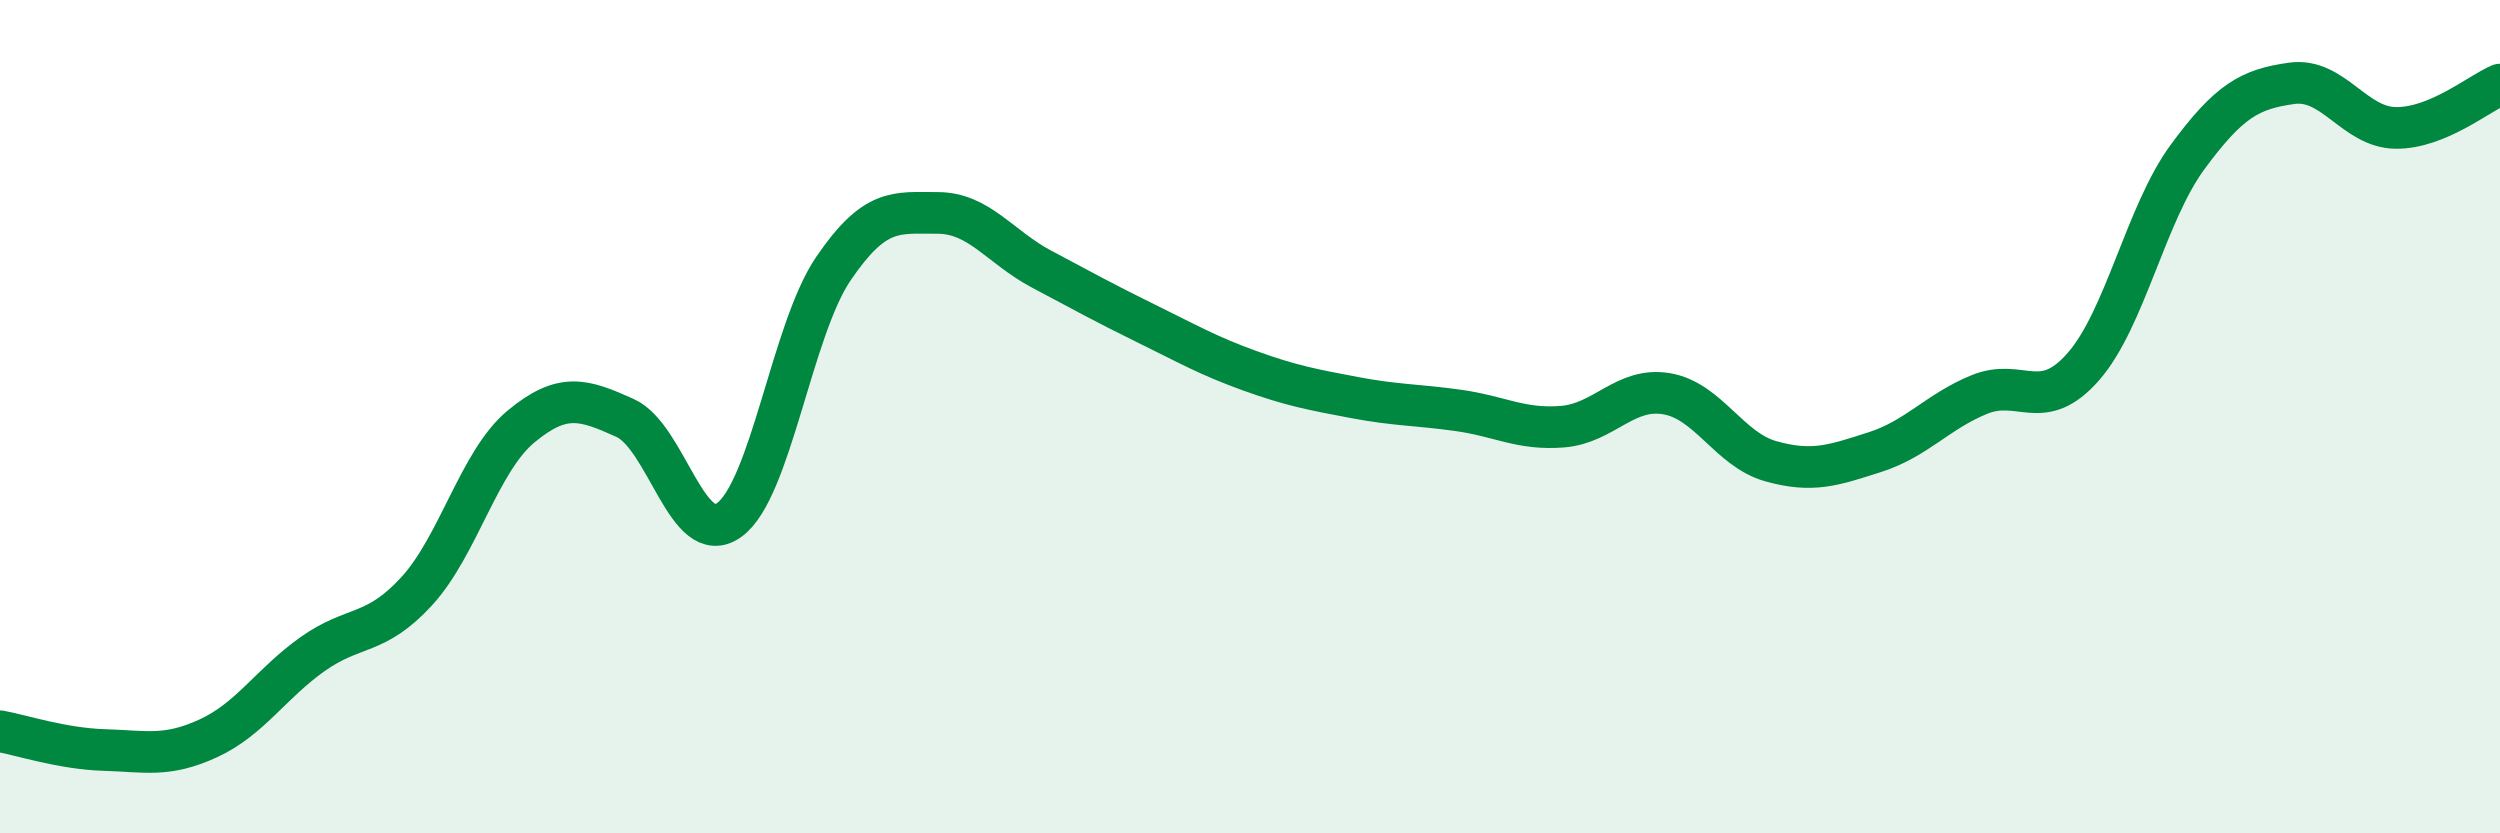
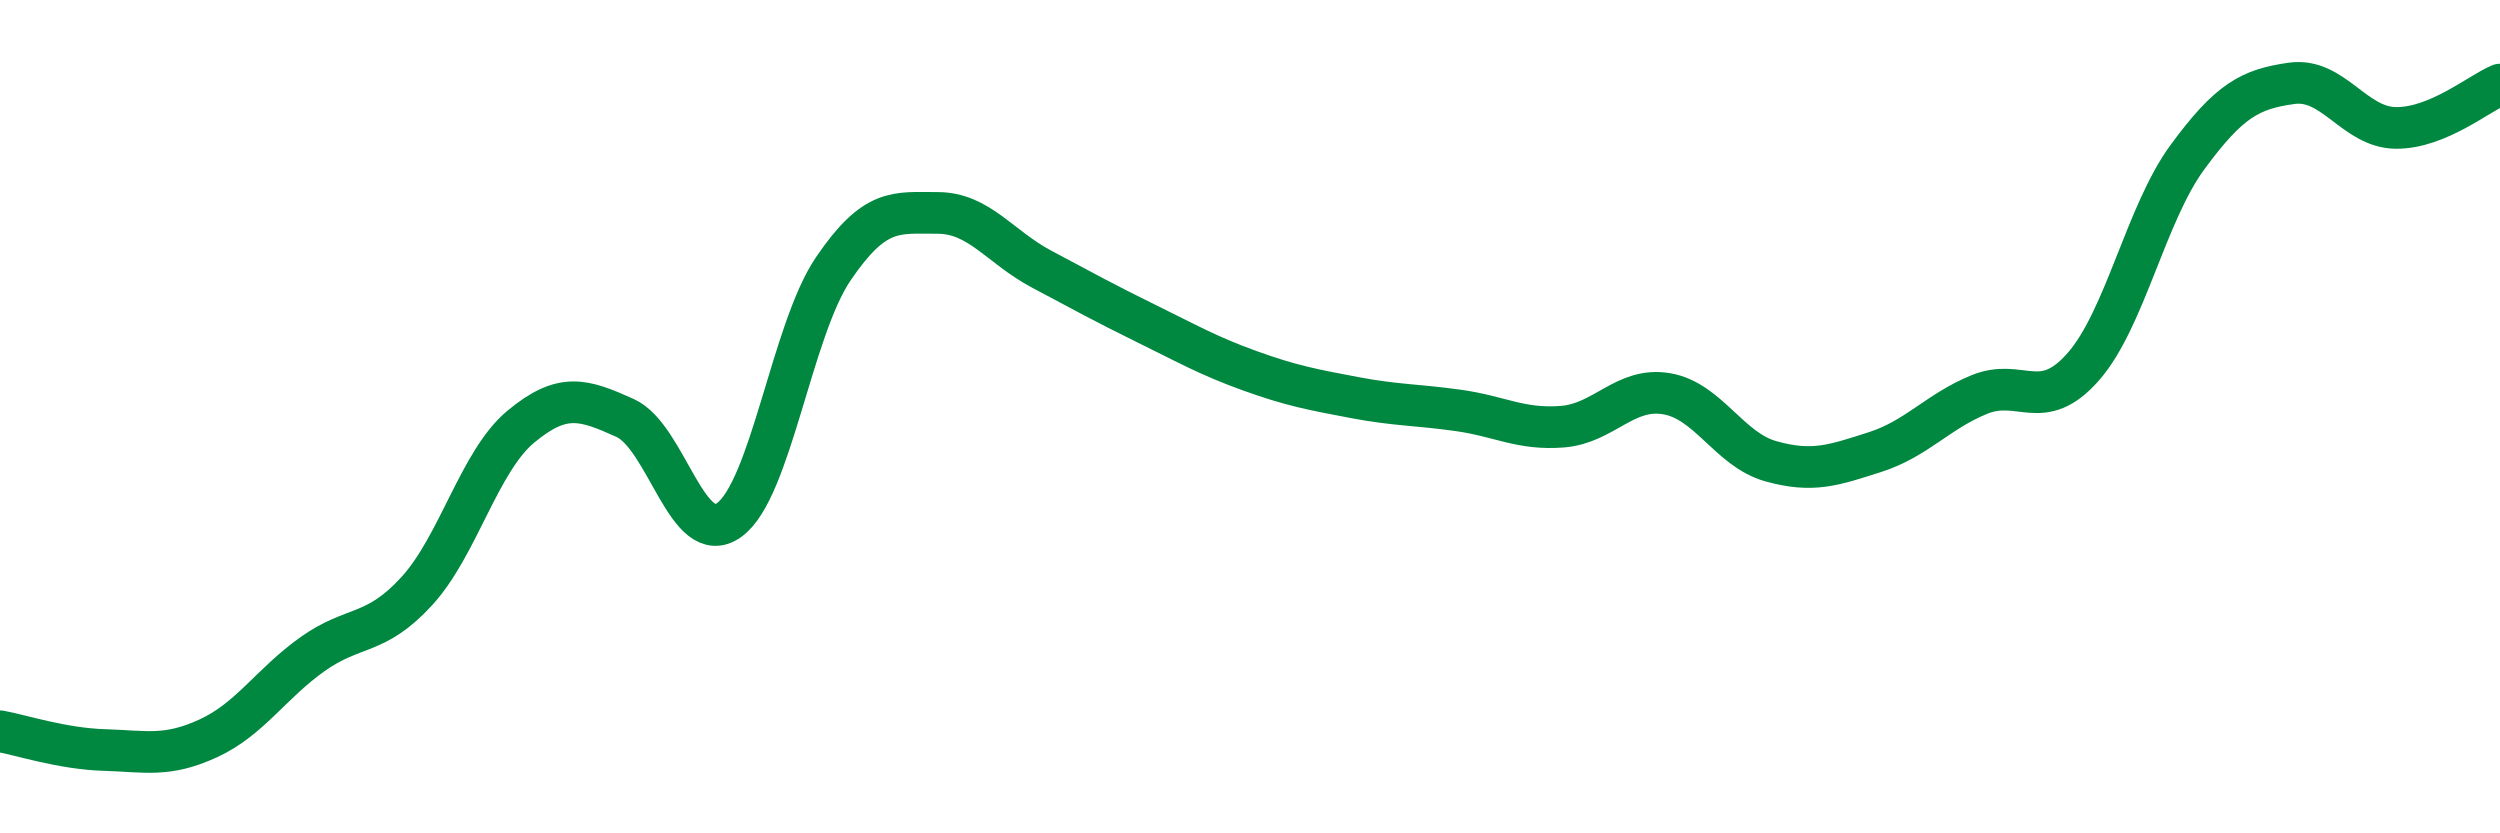
<svg xmlns="http://www.w3.org/2000/svg" width="60" height="20" viewBox="0 0 60 20">
-   <path d="M 0,17.55 C 0.5,17.64 1.5,17.97 2.5,18 C 3.5,18.03 4,18.18 5,17.72 C 6,17.26 6.5,16.41 7.5,15.7 C 8.5,14.99 9,15.28 10,14.19 C 11,13.1 11.5,11.07 12.5,10.24 C 13.5,9.41 14,9.58 15,10.03 C 16,10.48 16.5,13.2 17.5,12.48 C 18.5,11.76 19,7.92 20,6.45 C 21,4.98 21.5,5.11 22.5,5.11 C 23.5,5.11 24,5.93 25,6.46 C 26,6.99 26.5,7.27 27.5,7.76 C 28.5,8.25 29,8.54 30,8.9 C 31,9.26 31.5,9.35 32.5,9.54 C 33.5,9.73 34,9.71 35,9.85 C 36,9.99 36.5,10.32 37.5,10.24 C 38.5,10.16 39,9.28 40,9.45 C 41,9.62 41.5,10.79 42.5,11.07 C 43.5,11.35 44,11.17 45,10.85 C 46,10.53 46.5,9.88 47.5,9.47 C 48.5,9.06 49,9.94 50,8.8 C 51,7.66 51.5,5.13 52.5,3.77 C 53.5,2.41 54,2.14 55,2 C 56,1.86 56.5,3.06 57.5,3.07 C 58.5,3.08 59.5,2.24 60,2.03L60 20L0 20Z" fill="#008740" opacity="0.1" stroke-linecap="round" stroke-linejoin="round" />
  <path d="M 0,17.55 C 0.5,17.64 1.5,17.97 2.5,18 C 3.5,18.03 4,18.18 5,17.72 C 6,17.26 6.5,16.41 7.5,15.7 C 8.5,14.99 9,15.28 10,14.19 C 11,13.1 11.5,11.07 12.5,10.24 C 13.5,9.41 14,9.58 15,10.03 C 16,10.48 16.5,13.2 17.5,12.48 C 18.5,11.76 19,7.92 20,6.45 C 21,4.98 21.5,5.11 22.5,5.11 C 23.5,5.11 24,5.93 25,6.46 C 26,6.99 26.5,7.27 27.5,7.76 C 28.5,8.25 29,8.54 30,8.9 C 31,9.26 31.5,9.35 32.5,9.54 C 33.5,9.73 34,9.71 35,9.85 C 36,9.99 36.5,10.32 37.5,10.24 C 38.5,10.16 39,9.28 40,9.45 C 41,9.62 41.5,10.79 42.5,11.07 C 43.5,11.35 44,11.17 45,10.85 C 46,10.53 46.5,9.88 47.5,9.47 C 48.5,9.06 49,9.94 50,8.8 C 51,7.66 51.5,5.13 52.5,3.77 C 53.5,2.41 54,2.14 55,2 C 56,1.86 56.5,3.06 57.5,3.07 C 58.5,3.08 59.5,2.24 60,2.03" stroke="#008740" stroke-width="1" fill="none" stroke-linecap="round" stroke-linejoin="round" />
</svg>